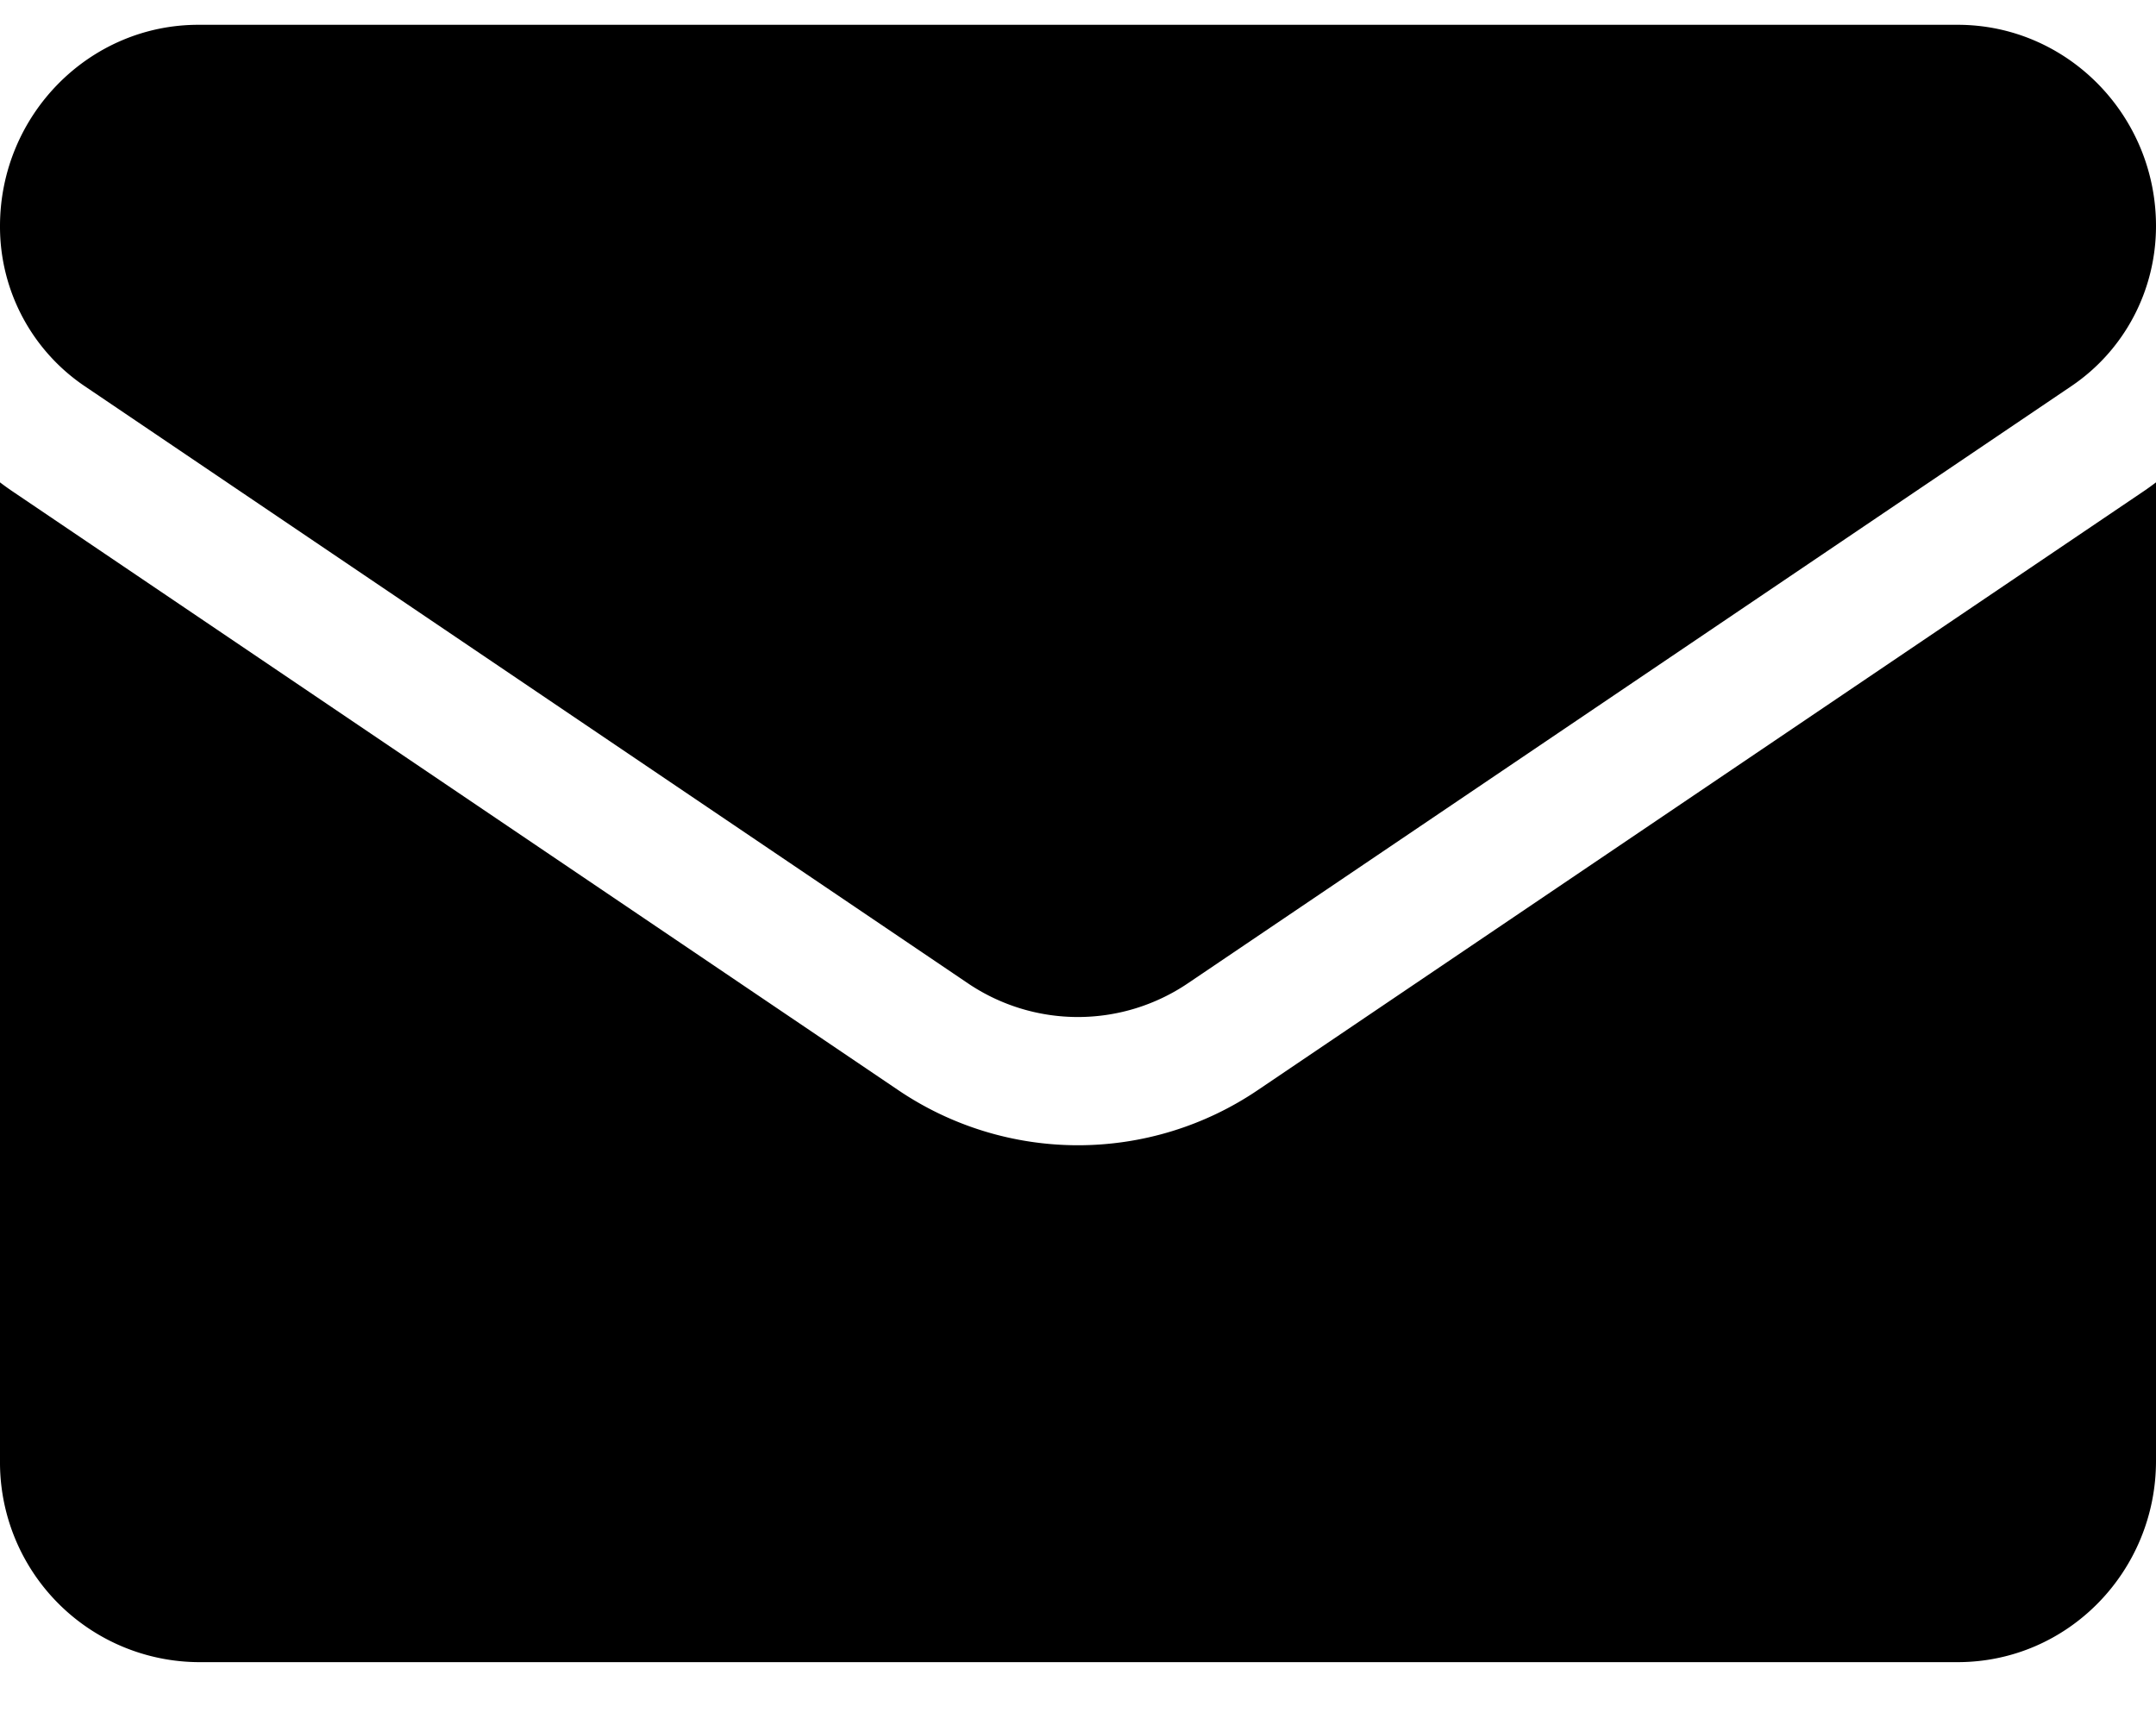
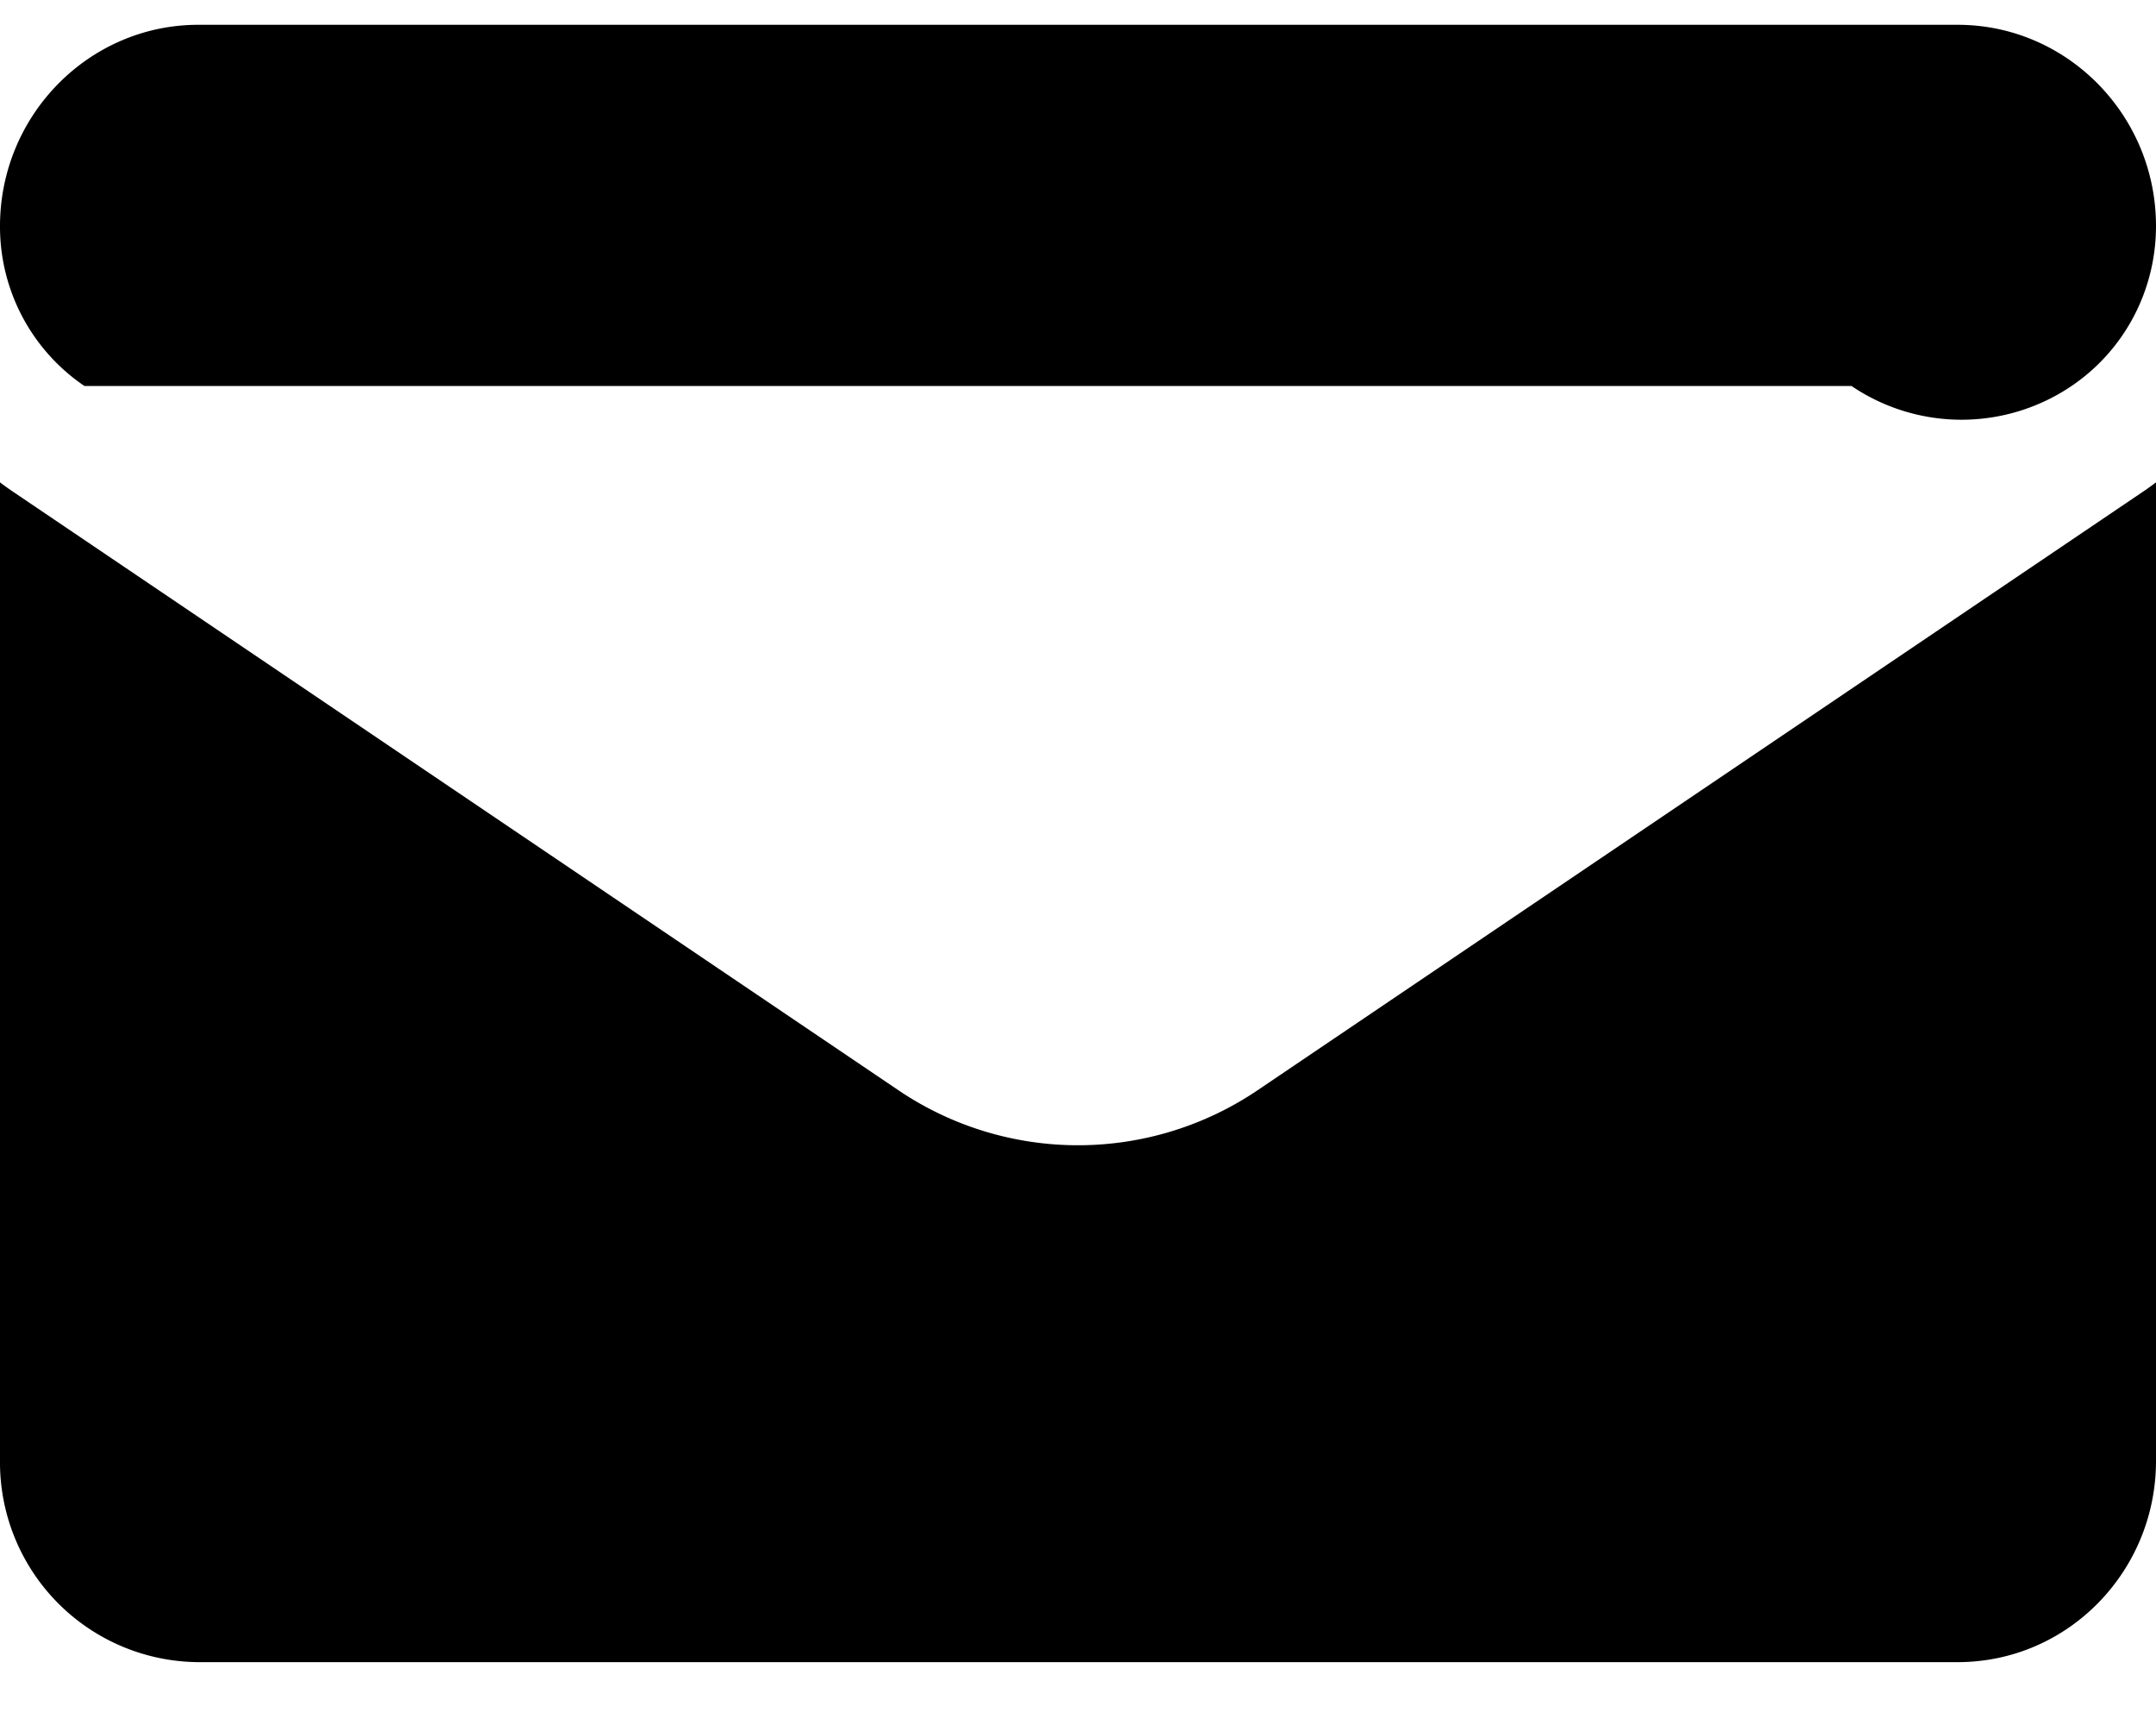
<svg xmlns="http://www.w3.org/2000/svg" width="20" height="16" viewBox="0 0 20 16">
-   <path d="M20 4.474v9.077c0 1.022-.815 1.866-1.841 1.866H1.84A1.853 1.853 0 0 1 0 13.551V4.474c.043.033.088.065.133.095l8.196 5.54a2.975 2.975 0 0 0 3.342 0l8.196-5.54c.045-.03.09-.062.133-.095zM18.16.23c1.014 0 1.84.837 1.84 1.866 0 .598-.293 1.152-.783 1.484L11.02 9.12a1.821 1.821 0 0 1-2.042 0L.783 3.58A1.785 1.785 0 0 1 0 2.098C0 1.068.826.23 1.84.23z" fill="#000" fill-rule="nonzero" />
+   <path d="M20 4.474v9.077c0 1.022-.815 1.866-1.841 1.866H1.84A1.853 1.853 0 0 1 0 13.551V4.474c.043.033.088.065.133.095l8.196 5.54a2.975 2.975 0 0 0 3.342 0l8.196-5.54c.045-.03.09-.062.133-.095zM18.16.23c1.014 0 1.84.837 1.84 1.866 0 .598-.293 1.152-.783 1.484a1.821 1.821 0 0 1-2.042 0L.783 3.58A1.785 1.785 0 0 1 0 2.098C0 1.068.826.23 1.84.23z" fill="#000" fill-rule="nonzero" />
</svg>